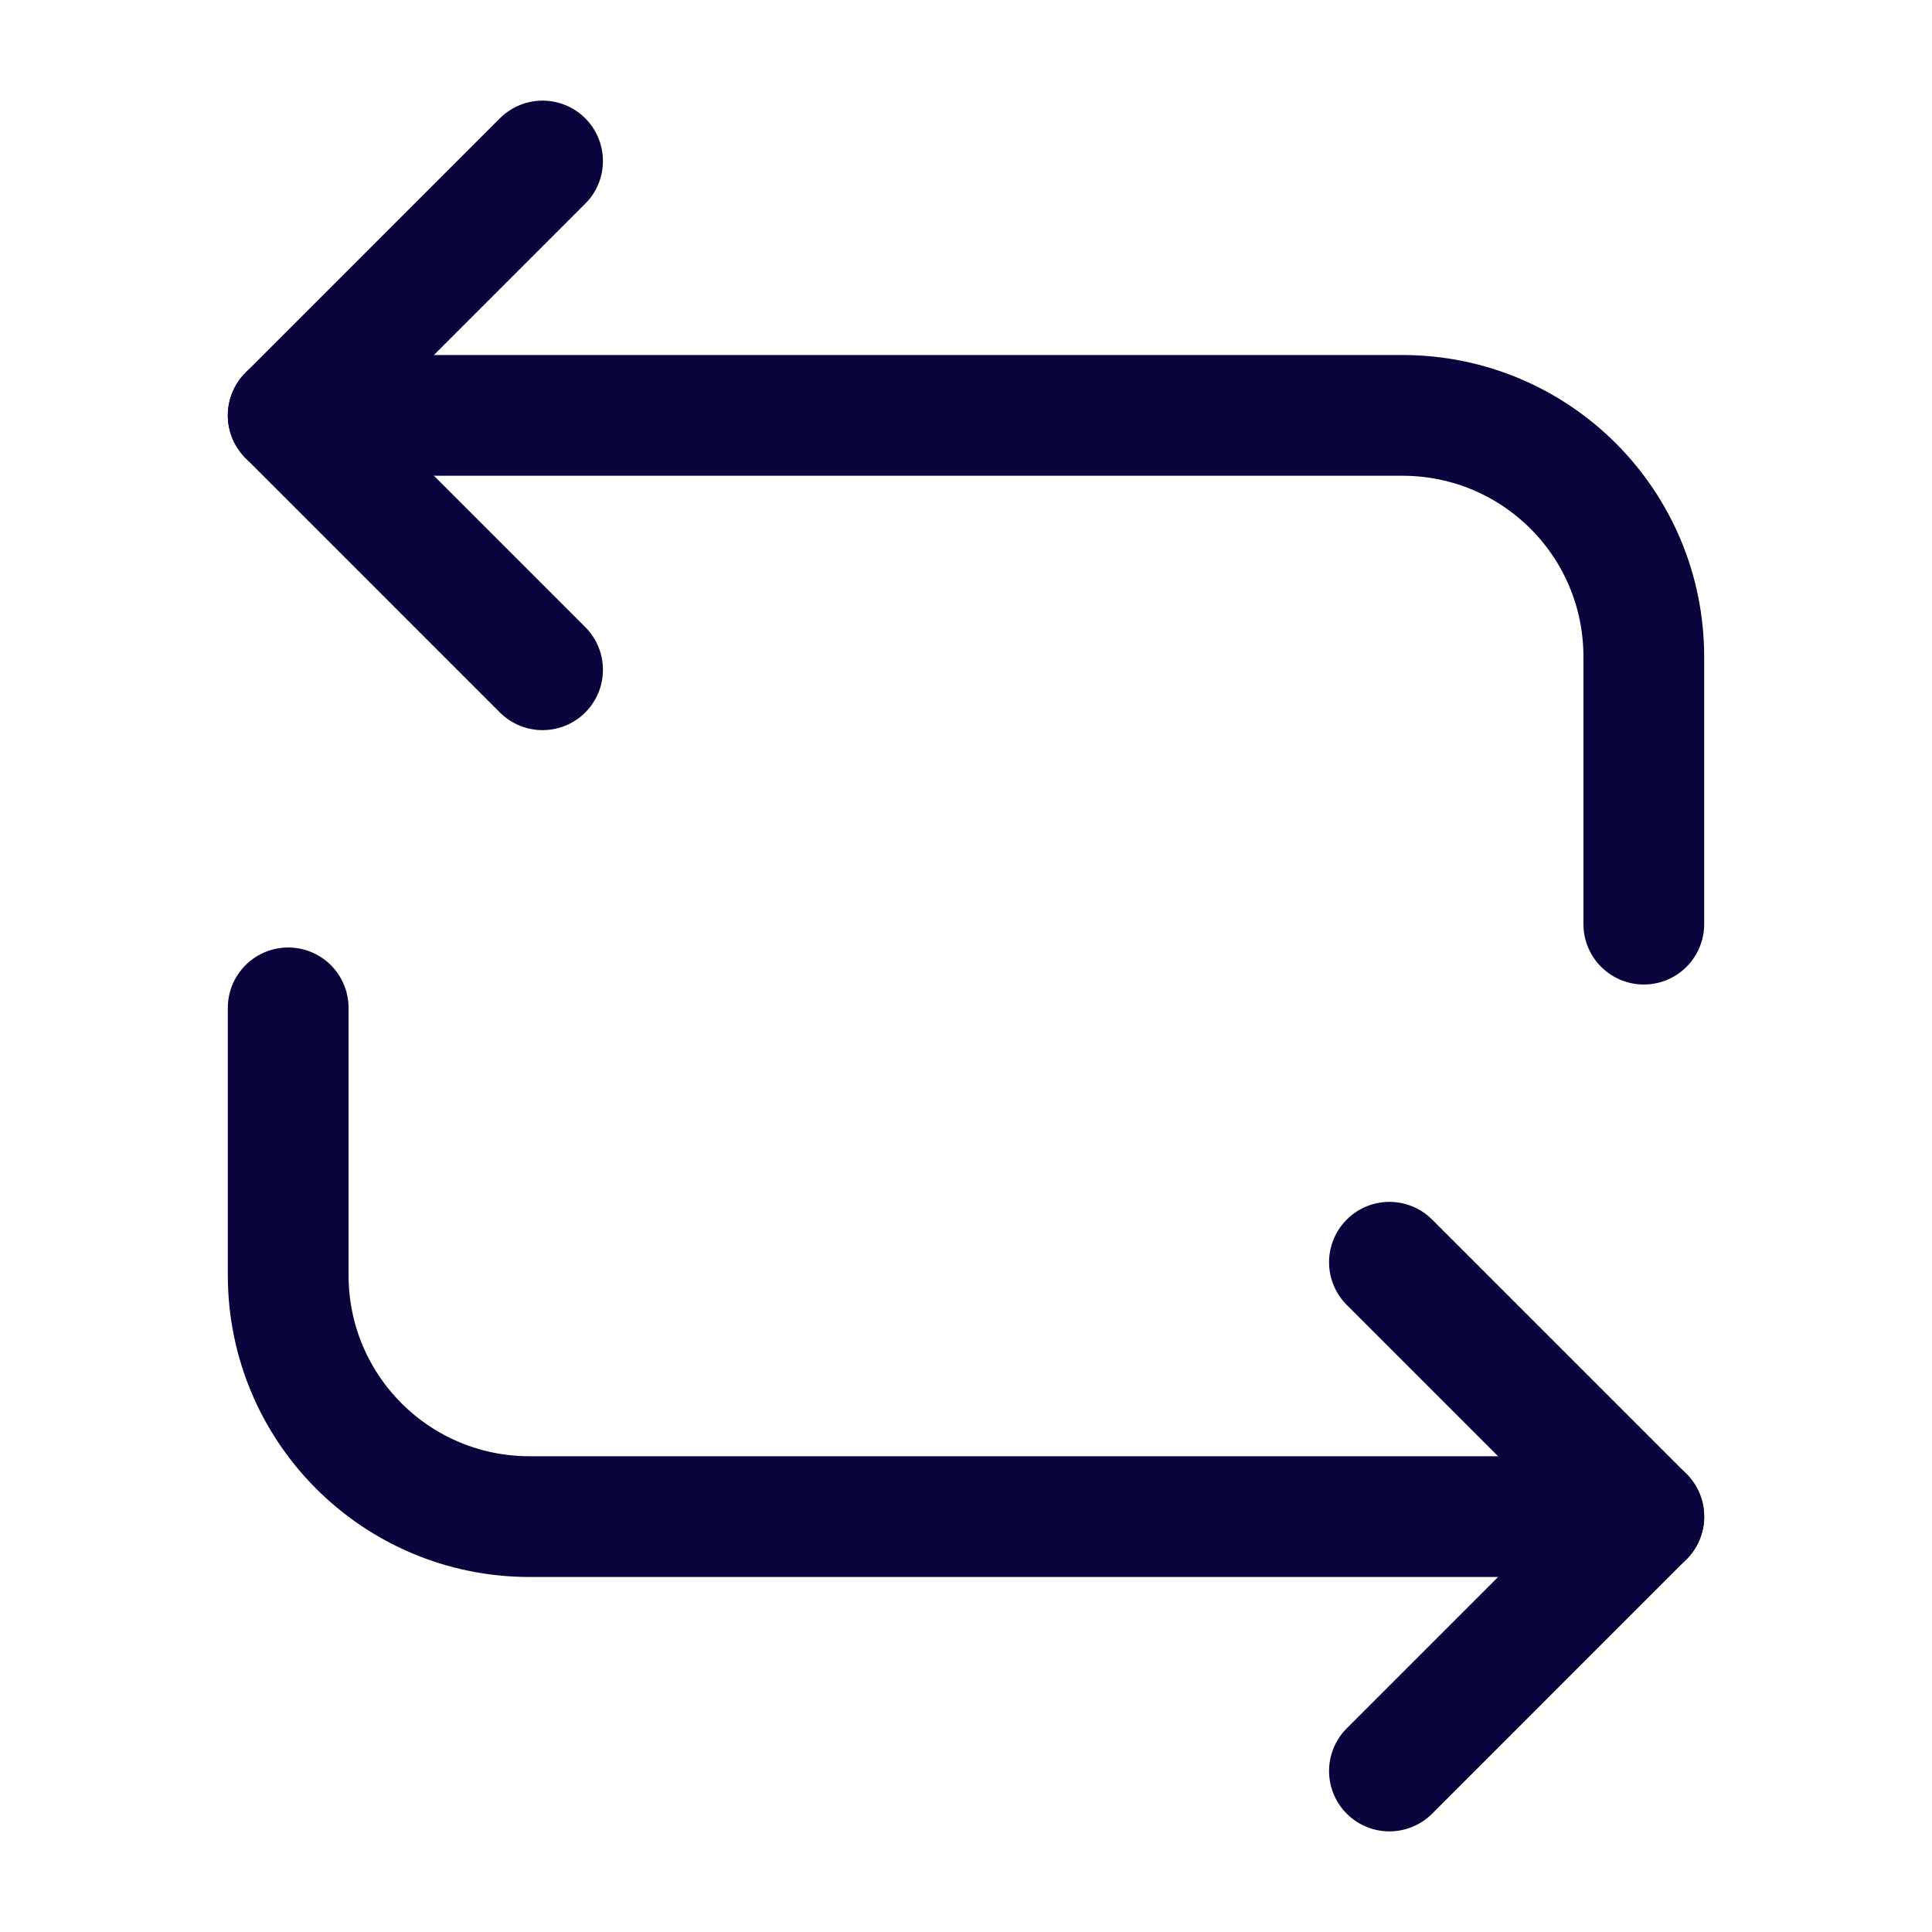
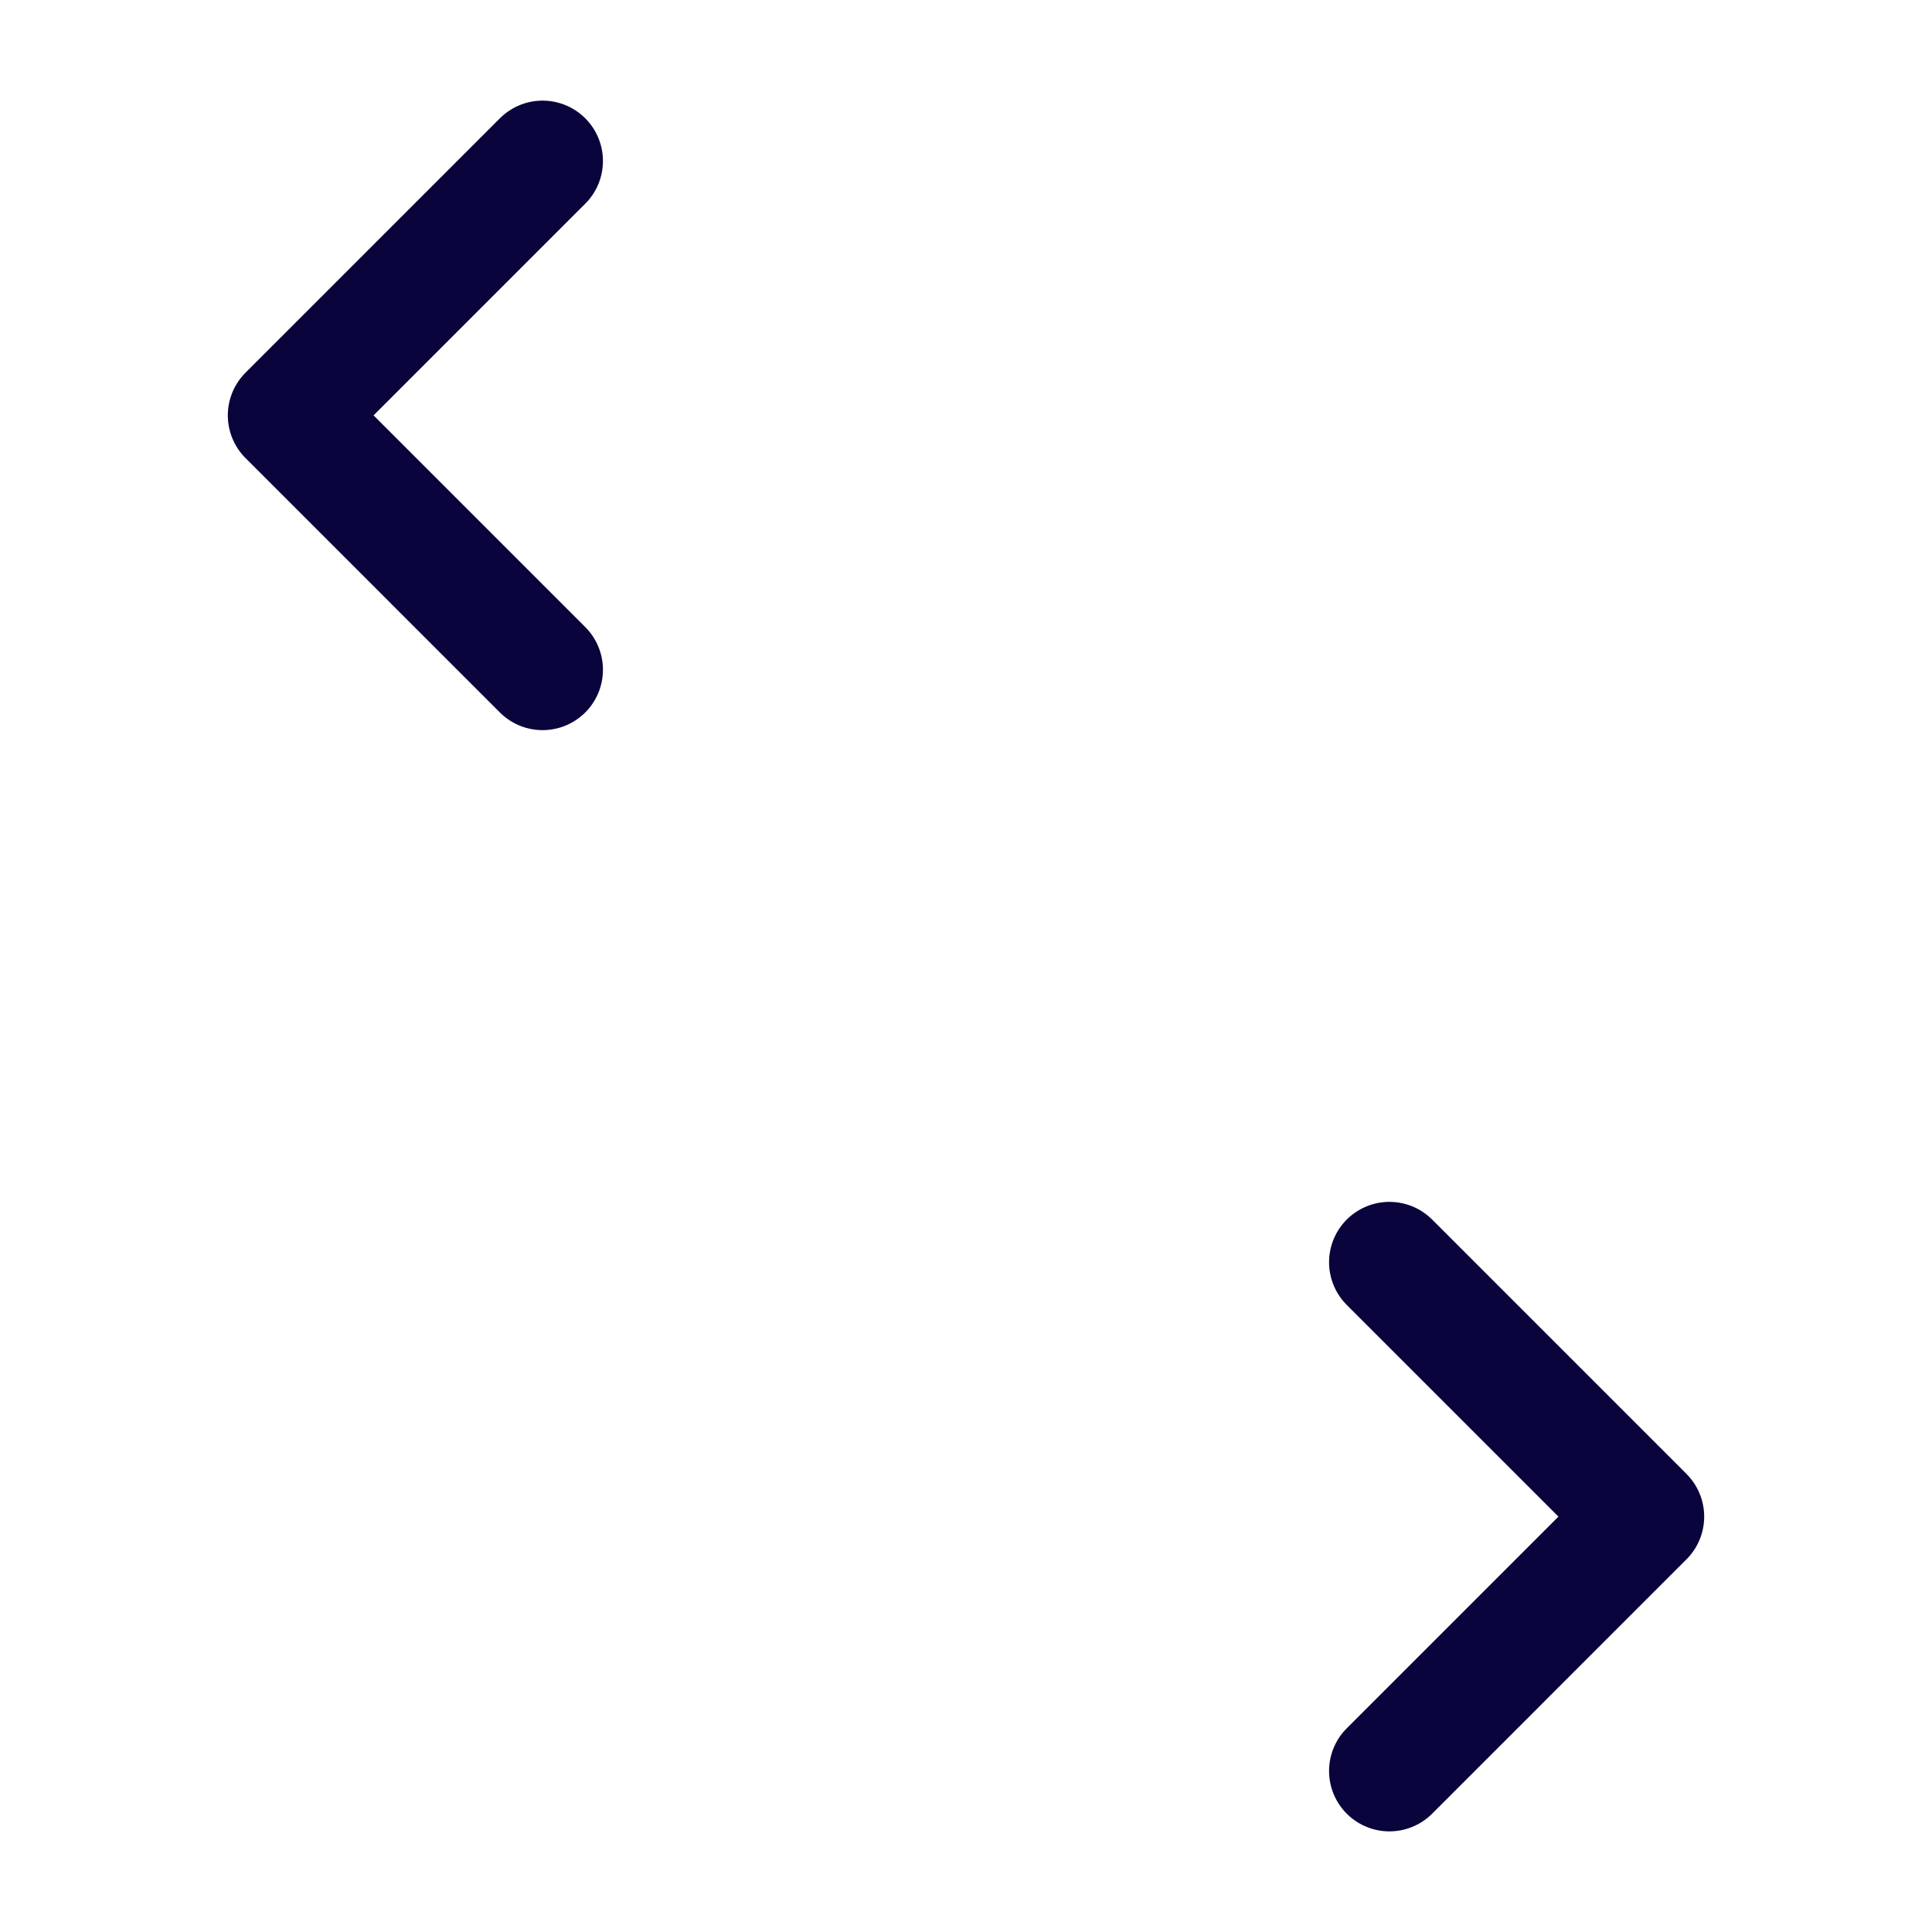
<svg xmlns="http://www.w3.org/2000/svg" width="48" height="48" viewBox="0 0 48 48" fill="none">
-   <path d="M7.16 10.32H34.84C38.16 10.32 40.84 13 40.84 16.32V22.96" stroke="#0A043C" stroke-width="3" stroke-miterlimit="10" stroke-linecap="round" stroke-linejoin="round" />
  <path d="M13.48 4L7.16 10.32L13.48 16.64" stroke="#0A043C" stroke-width="3" stroke-miterlimit="10" stroke-linecap="round" stroke-linejoin="round" />
-   <path d="M40.84 37.68H13.16C9.84 37.68 7.16 35 7.16 31.68V25.04" stroke="#0A043C" stroke-width="3" stroke-miterlimit="10" stroke-linecap="round" stroke-linejoin="round" />
  <path d="M34.52 44L40.84 37.68L34.52 31.36" stroke="#0A043C" stroke-width="3" stroke-miterlimit="10" stroke-linecap="round" stroke-linejoin="round" />
</svg>